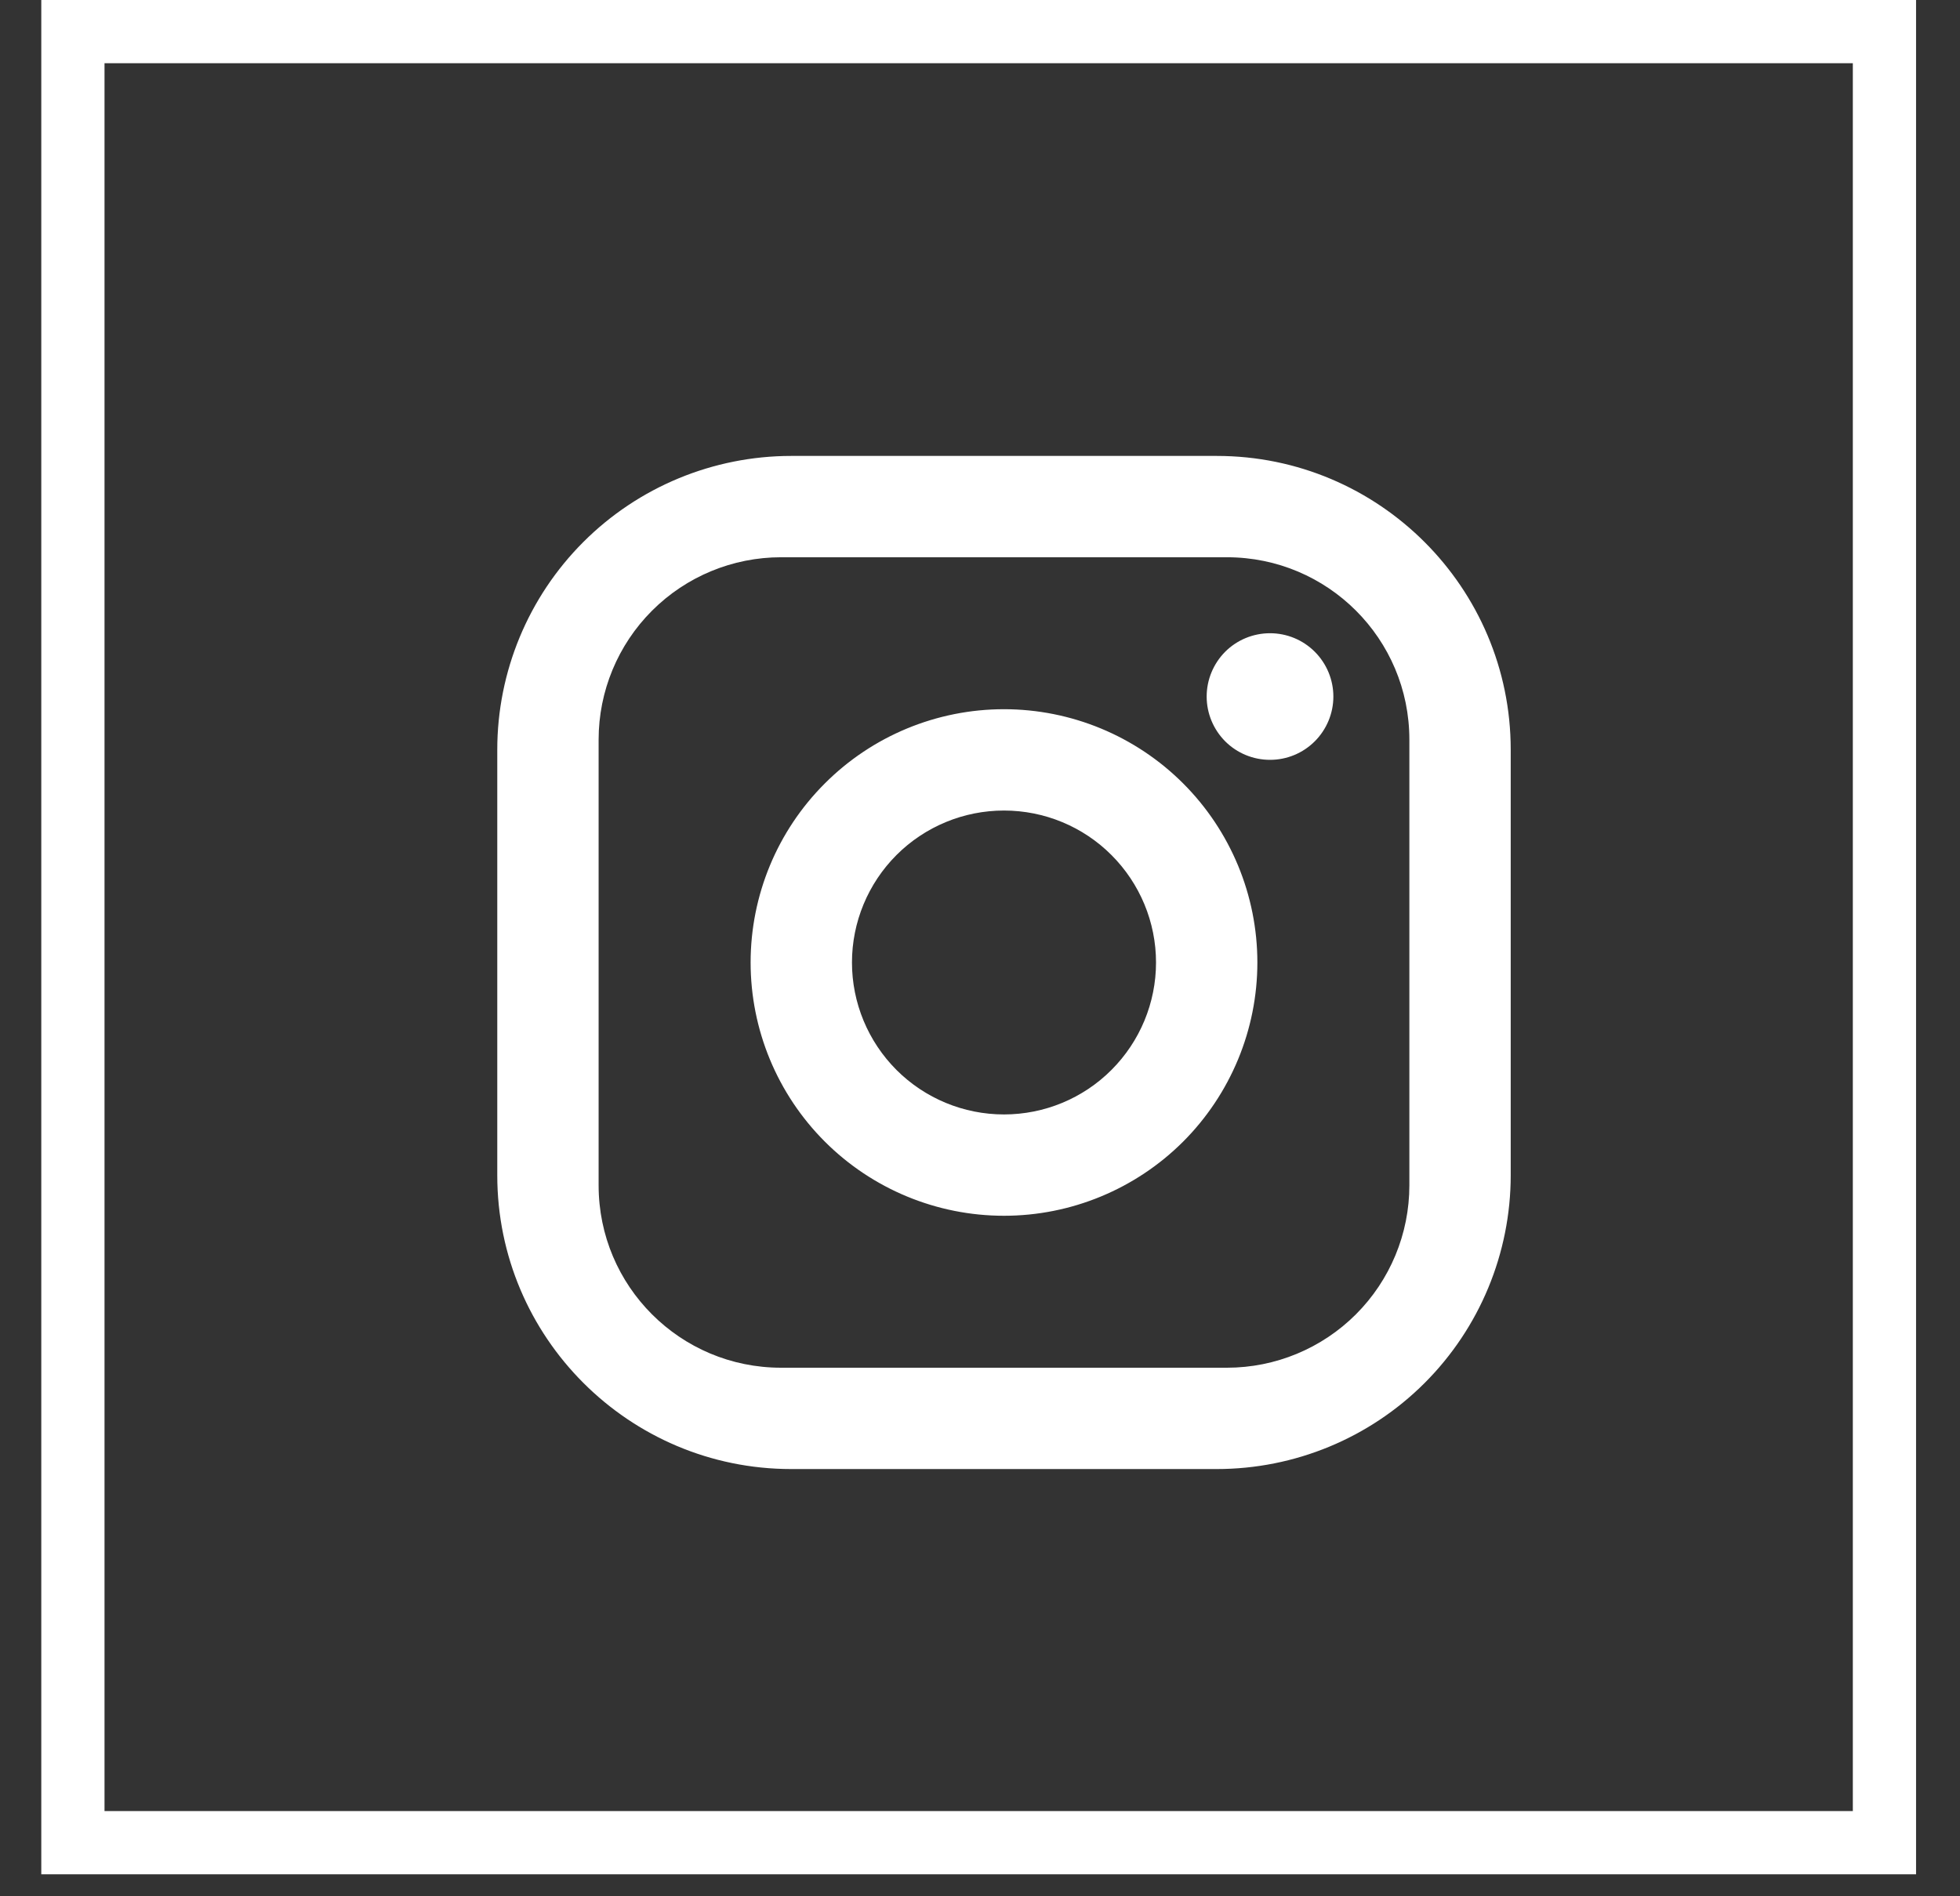
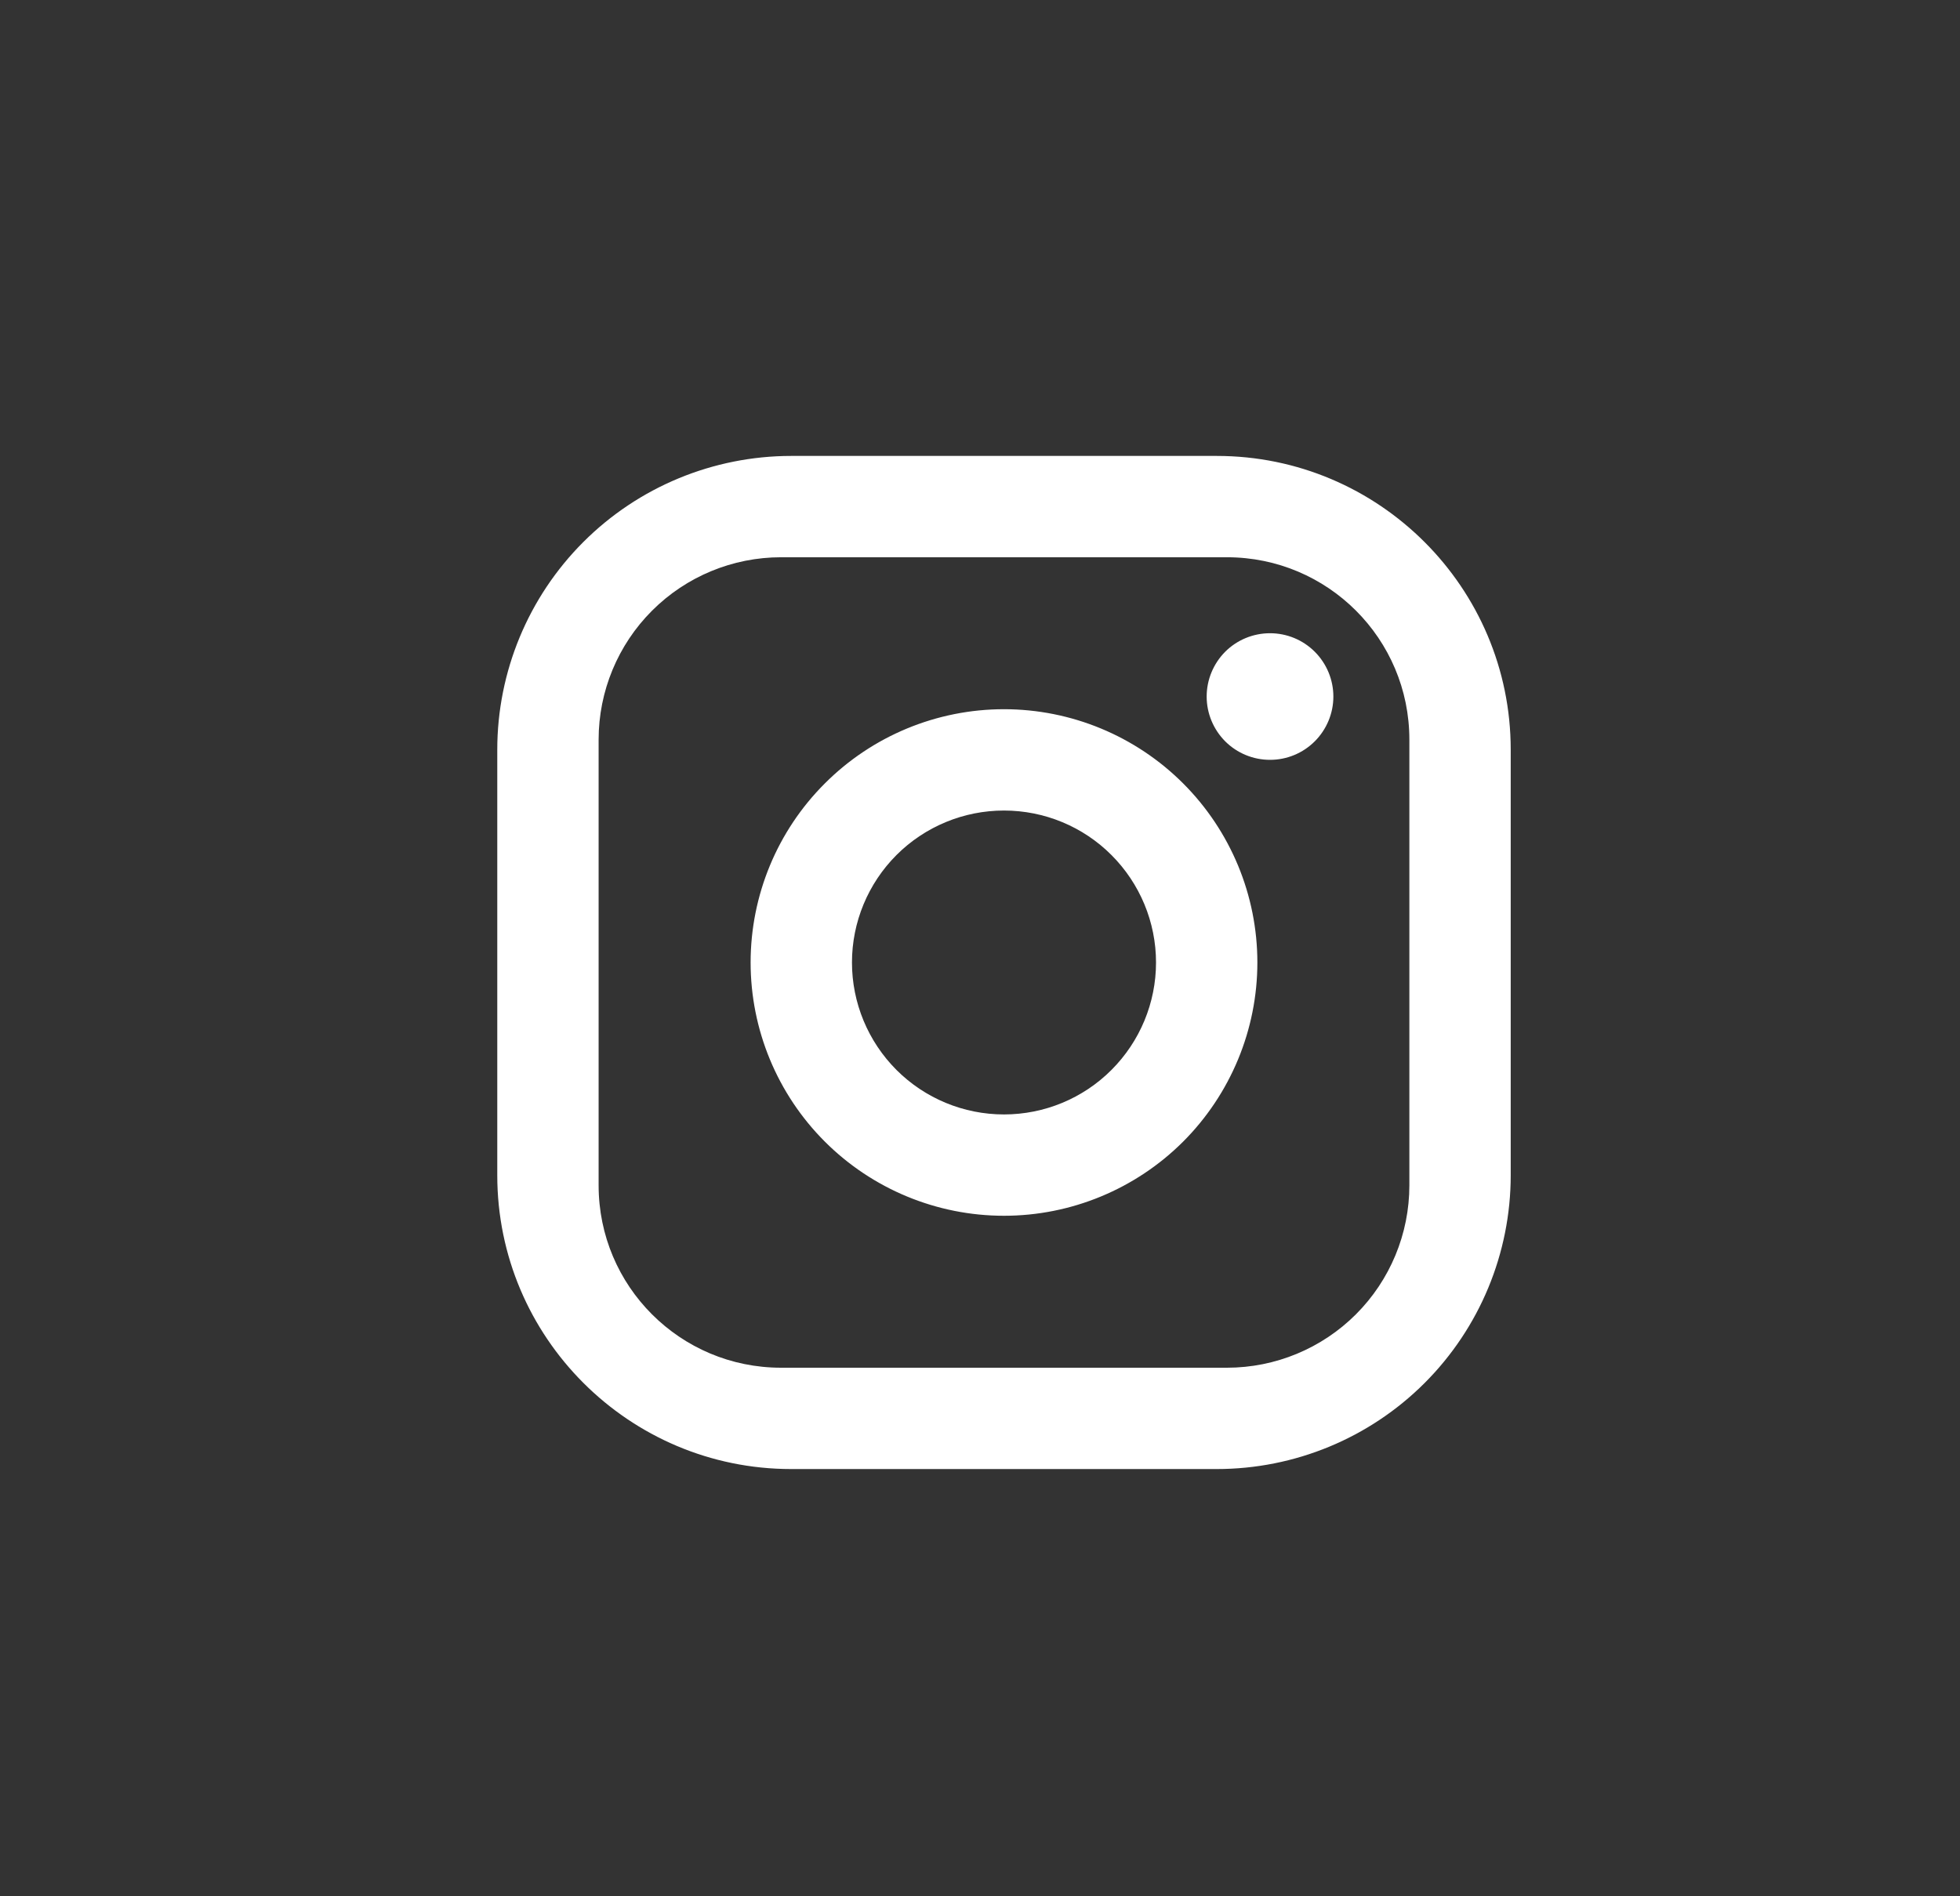
<svg xmlns="http://www.w3.org/2000/svg" width="31" height="30" viewBox="0 0 31 30" fill="none">
  <rect x="0" y="0" width="31" height="30" fill="#333333" stroke="none" />
  <path d="M12.514 7.213H19.245C21.81 7.213 23.894 9.297 23.894 11.861V18.593C23.894 19.826 23.404 21.008 22.532 21.88C21.66 22.752 20.478 23.241 19.245 23.241H12.514C9.949 23.241 7.865 21.158 7.865 18.593V11.861C7.865 10.628 8.355 9.446 9.227 8.574C10.098 7.703 11.281 7.213 12.514 7.213ZM12.353 8.816C11.588 8.816 10.854 9.12 10.313 9.661C9.772 10.202 9.468 10.936 9.468 11.701V18.753C9.468 20.348 10.758 21.638 12.353 21.638H19.406C20.171 21.638 20.905 21.334 21.446 20.793C21.987 20.252 22.291 19.518 22.291 18.753V11.701C22.291 10.106 21 8.816 19.406 8.816H12.353ZM20.087 10.018C20.353 10.018 20.607 10.123 20.795 10.311C20.983 10.499 21.089 10.754 21.089 11.02C21.089 11.285 20.983 11.54 20.795 11.728C20.607 11.916 20.353 12.021 20.087 12.021C19.821 12.021 19.566 11.916 19.378 11.728C19.191 11.54 19.085 11.285 19.085 11.02C19.085 10.754 19.191 10.499 19.378 10.311C19.566 10.123 19.821 10.018 20.087 10.018ZM15.879 11.22C16.942 11.22 17.961 11.642 18.713 12.394C19.464 13.145 19.887 14.164 19.887 15.227C19.887 16.29 19.464 17.309 18.713 18.061C17.961 18.812 16.942 19.234 15.879 19.234C14.817 19.234 13.797 18.812 13.046 18.061C12.294 17.309 11.872 16.29 11.872 15.227C11.872 14.164 12.294 13.145 13.046 12.394C13.797 11.642 14.817 11.22 15.879 11.22ZM15.879 12.823C15.242 12.823 14.63 13.076 14.179 13.527C13.729 13.978 13.475 14.589 13.475 15.227C13.475 15.865 13.729 16.476 14.179 16.927C14.63 17.378 15.242 17.631 15.879 17.631C16.517 17.631 17.129 17.378 17.579 16.927C18.03 16.476 18.284 15.865 18.284 15.227C18.284 14.589 18.03 13.978 17.579 13.527C17.129 13.076 16.517 12.823 15.879 12.823Z" fill="white" />
-   <rect x="1.153" y="0.5" width="28.652" height="28.652" stroke="white" />
</svg>